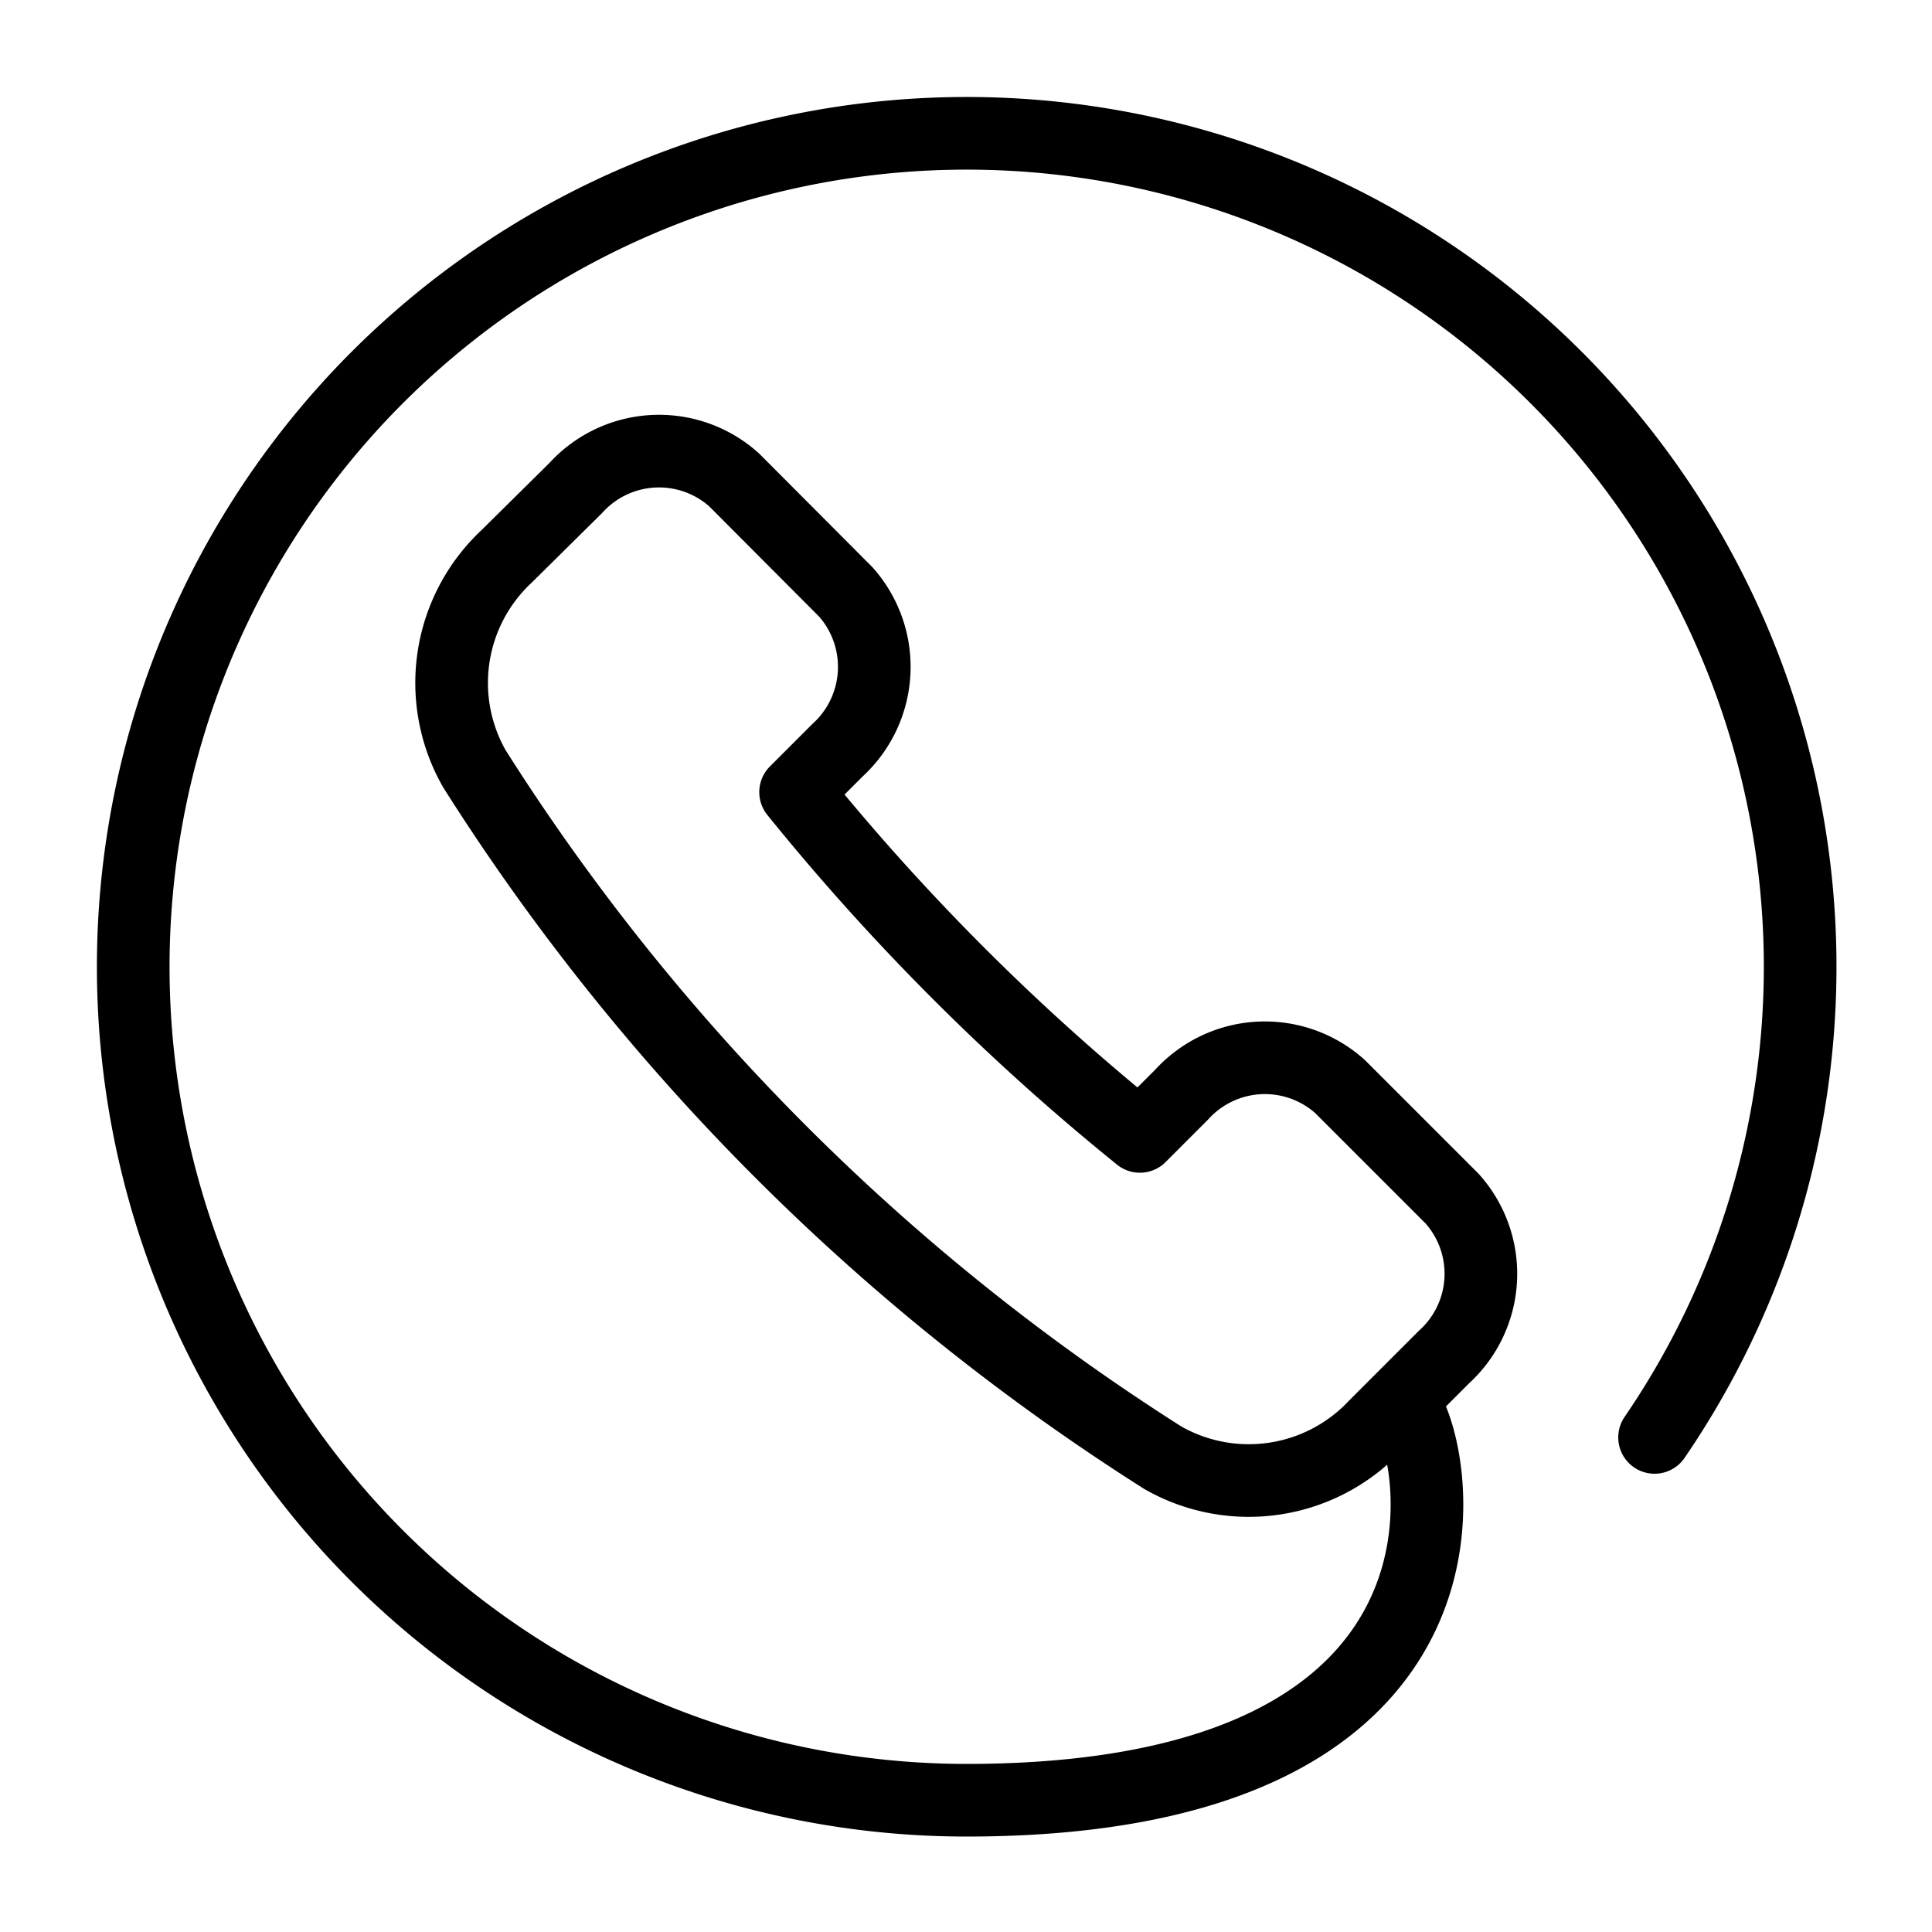
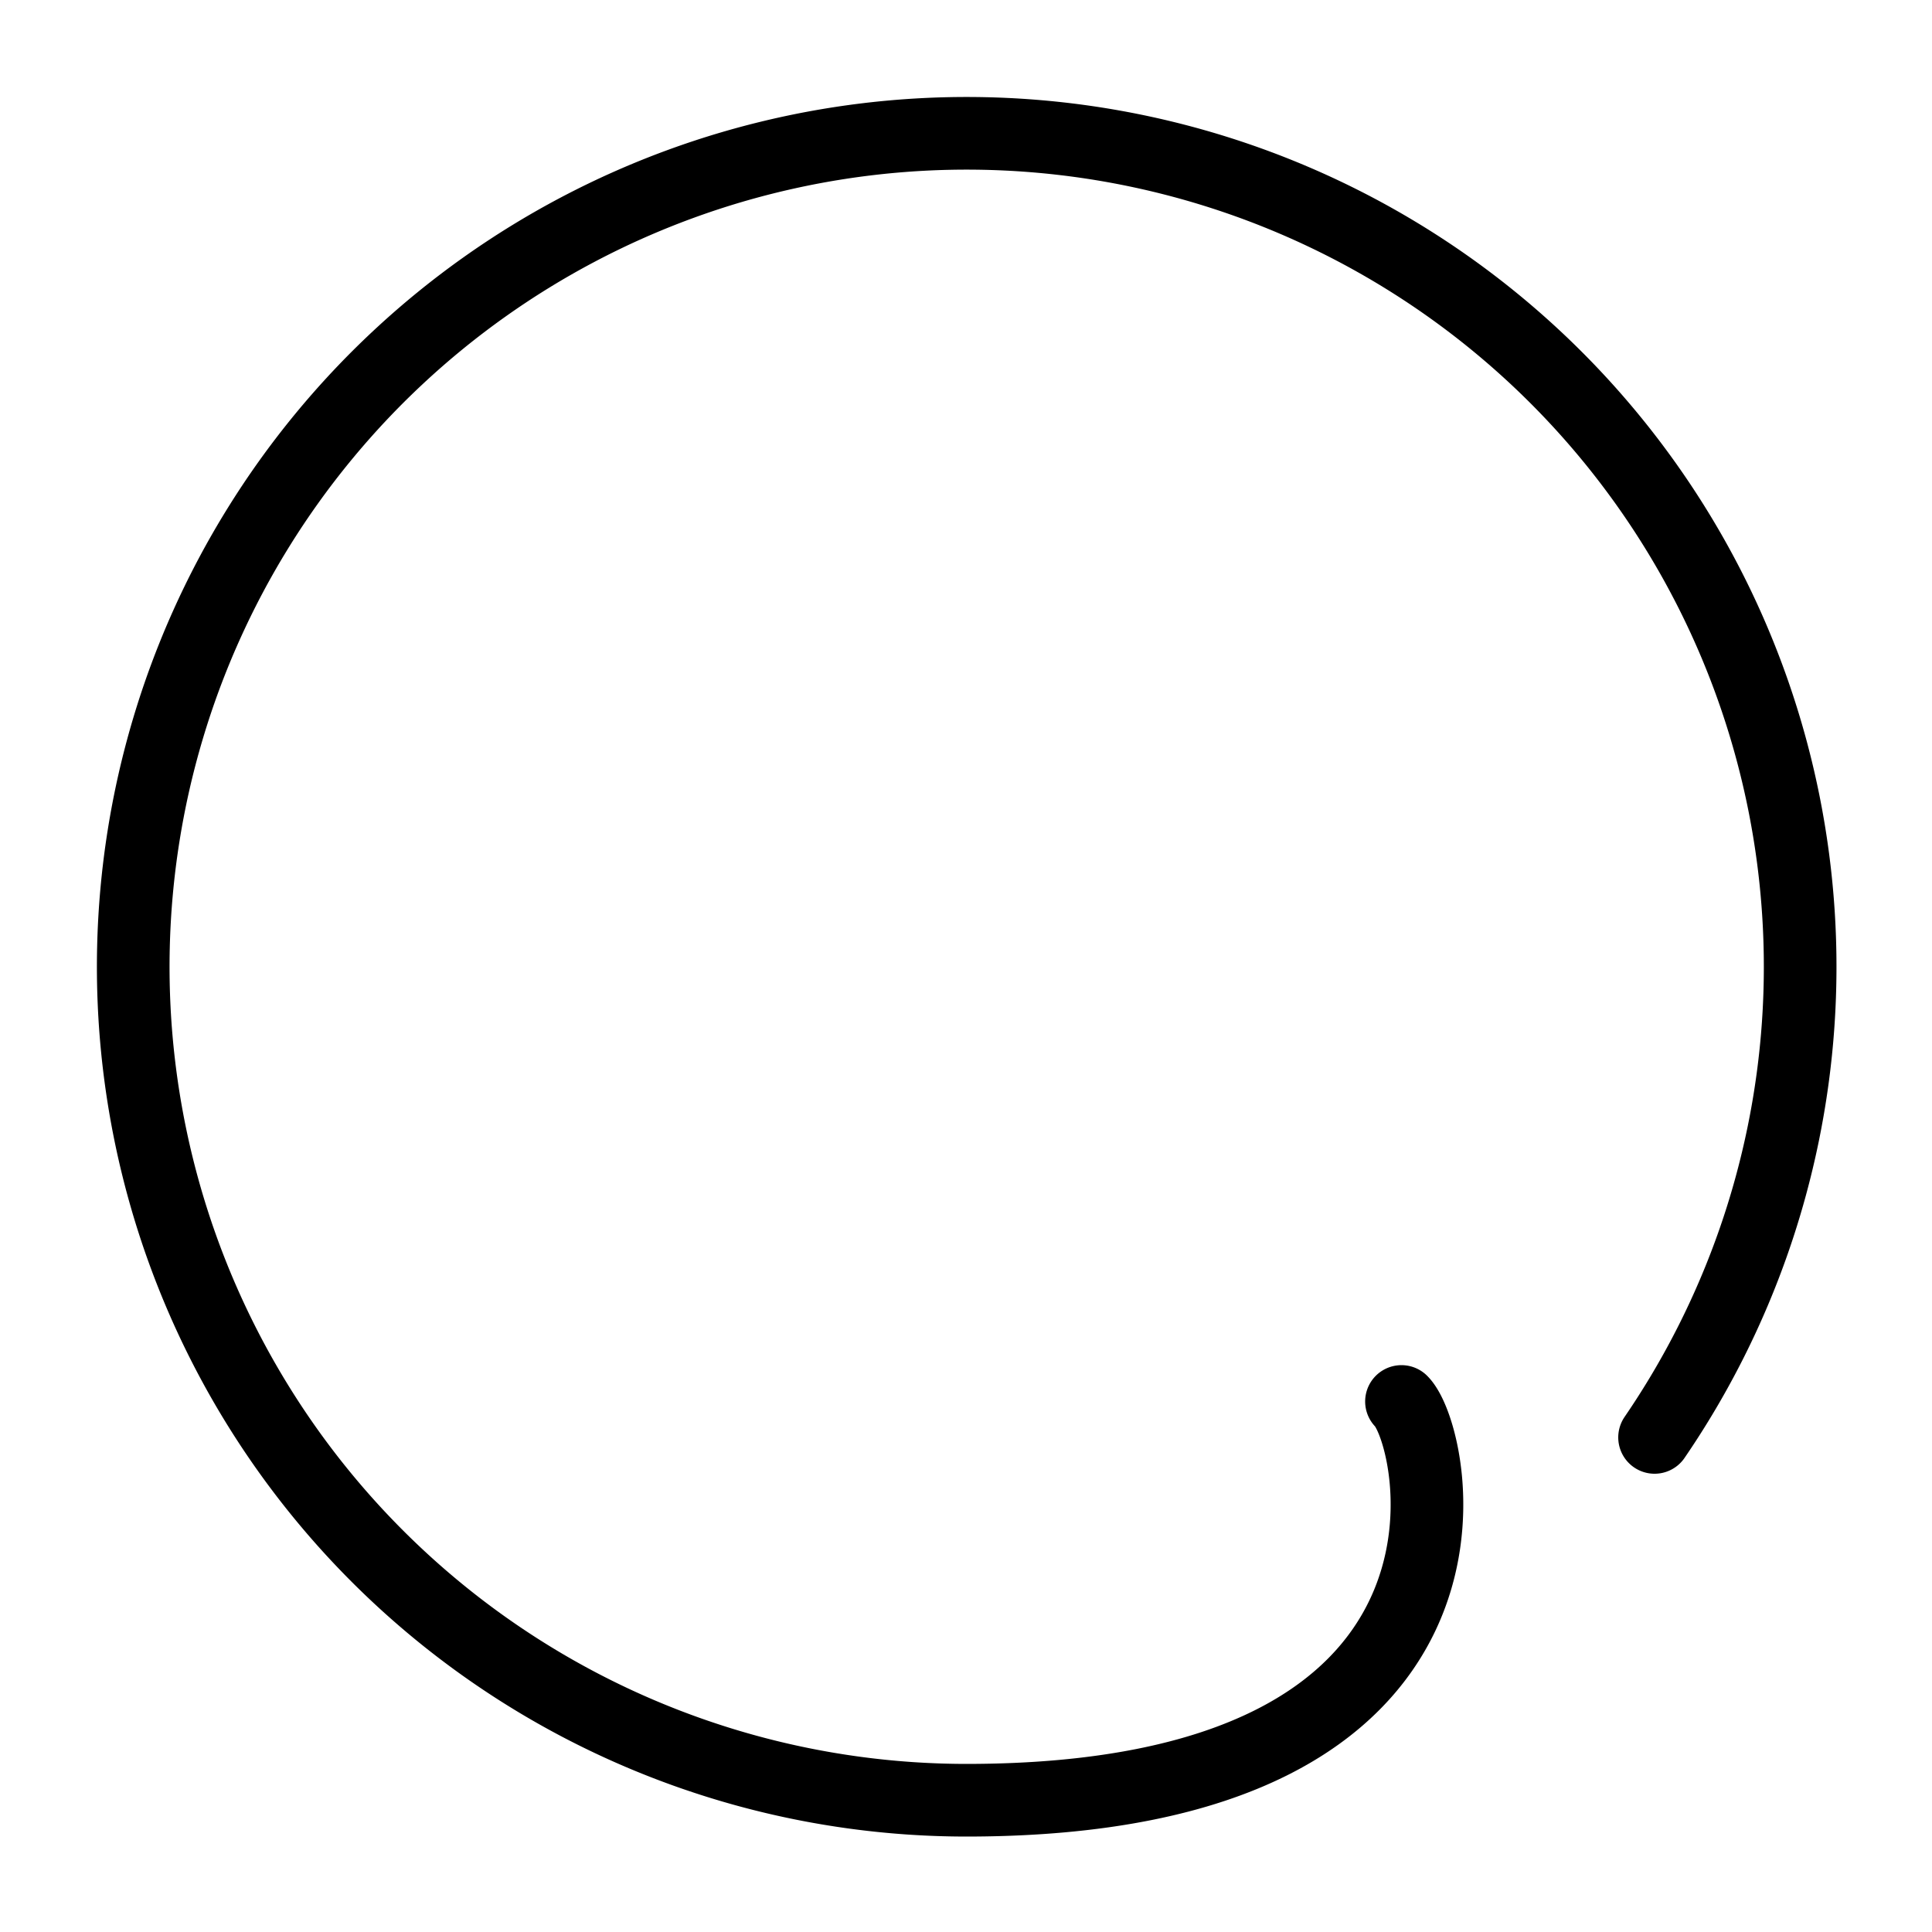
<svg xmlns="http://www.w3.org/2000/svg" id="Calque_1" data-name="Calque 1" viewBox="0 0 50 50">
  <defs>
    <style>.cls-1{fill:none;stroke:#000;stroke-linecap:round;stroke-linejoin:round;stroke-width:1.88px;}</style>
  </defs>
-   <path class="cls-1" d="M21.67,19.42a2.92,2.92,0,0,0,.22-4.1L19,12.42a2.91,2.91,0,0,0-4.1.21L13.11,14.4a4.48,4.48,0,0,0-.83,5.5A57.54,57.54,0,0,0,30.1,37.73a4.49,4.49,0,0,0,5.5-.84l1.77-1.77a2.91,2.91,0,0,0,.21-4.1l-2.9-2.9a2.91,2.91,0,0,0-4.1.21L29.5,29.41a59.57,59.57,0,0,1-8.91-8.91Z" />
  <path class="cls-1" d="M36.27,36.27C37.2,37.2,39.2,46.59,25,46.59A21.57,21.57,0,1,1,42.82,37.2" />
</svg>